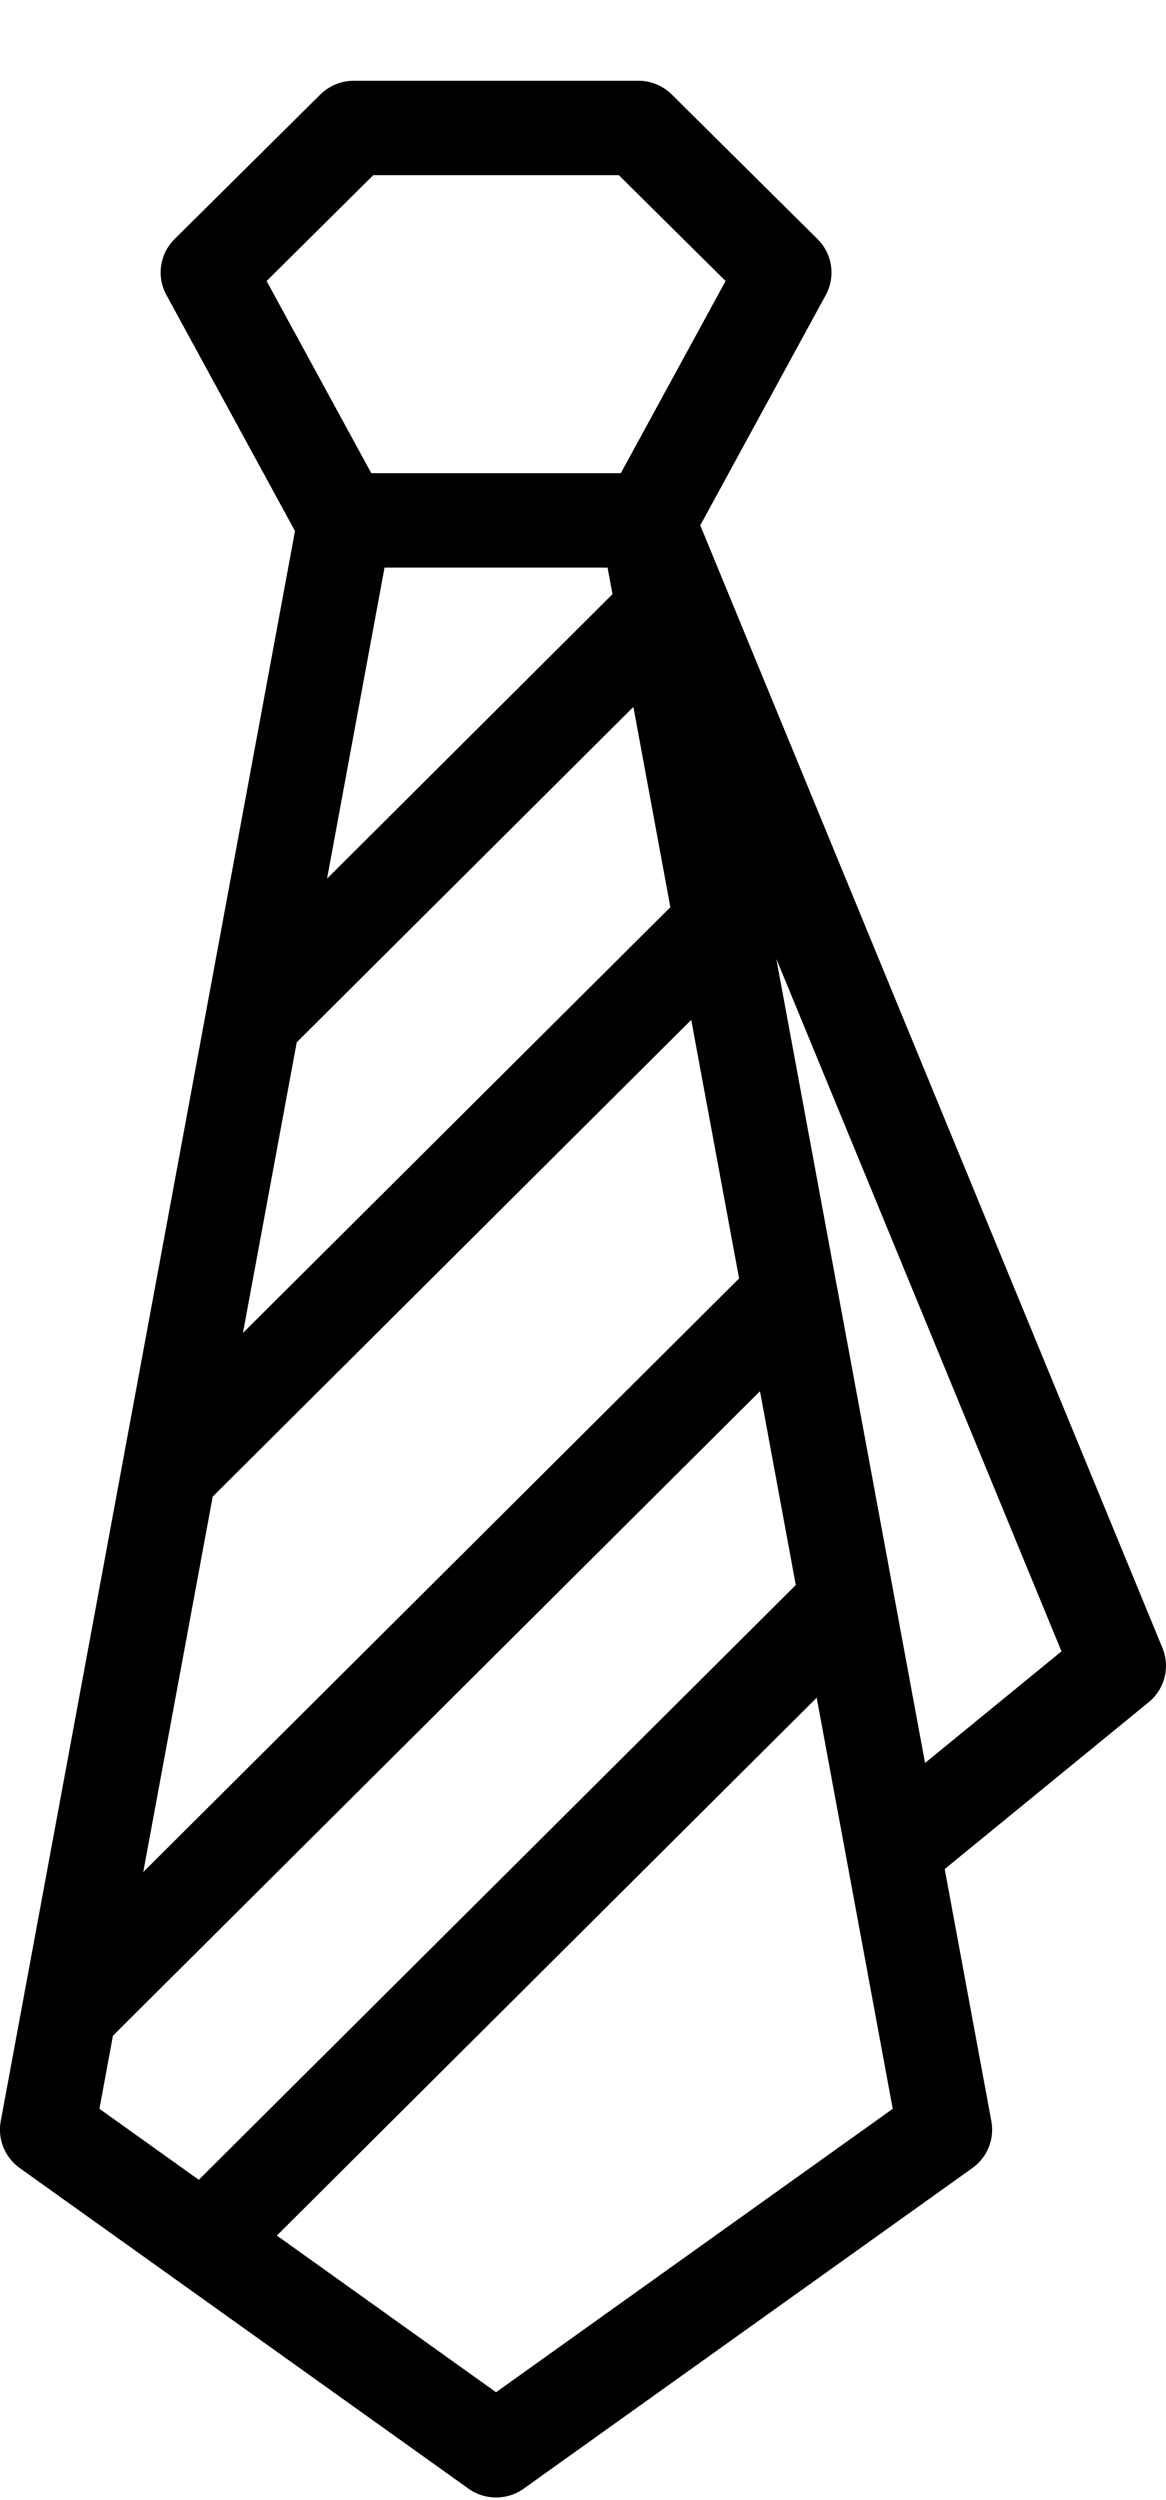
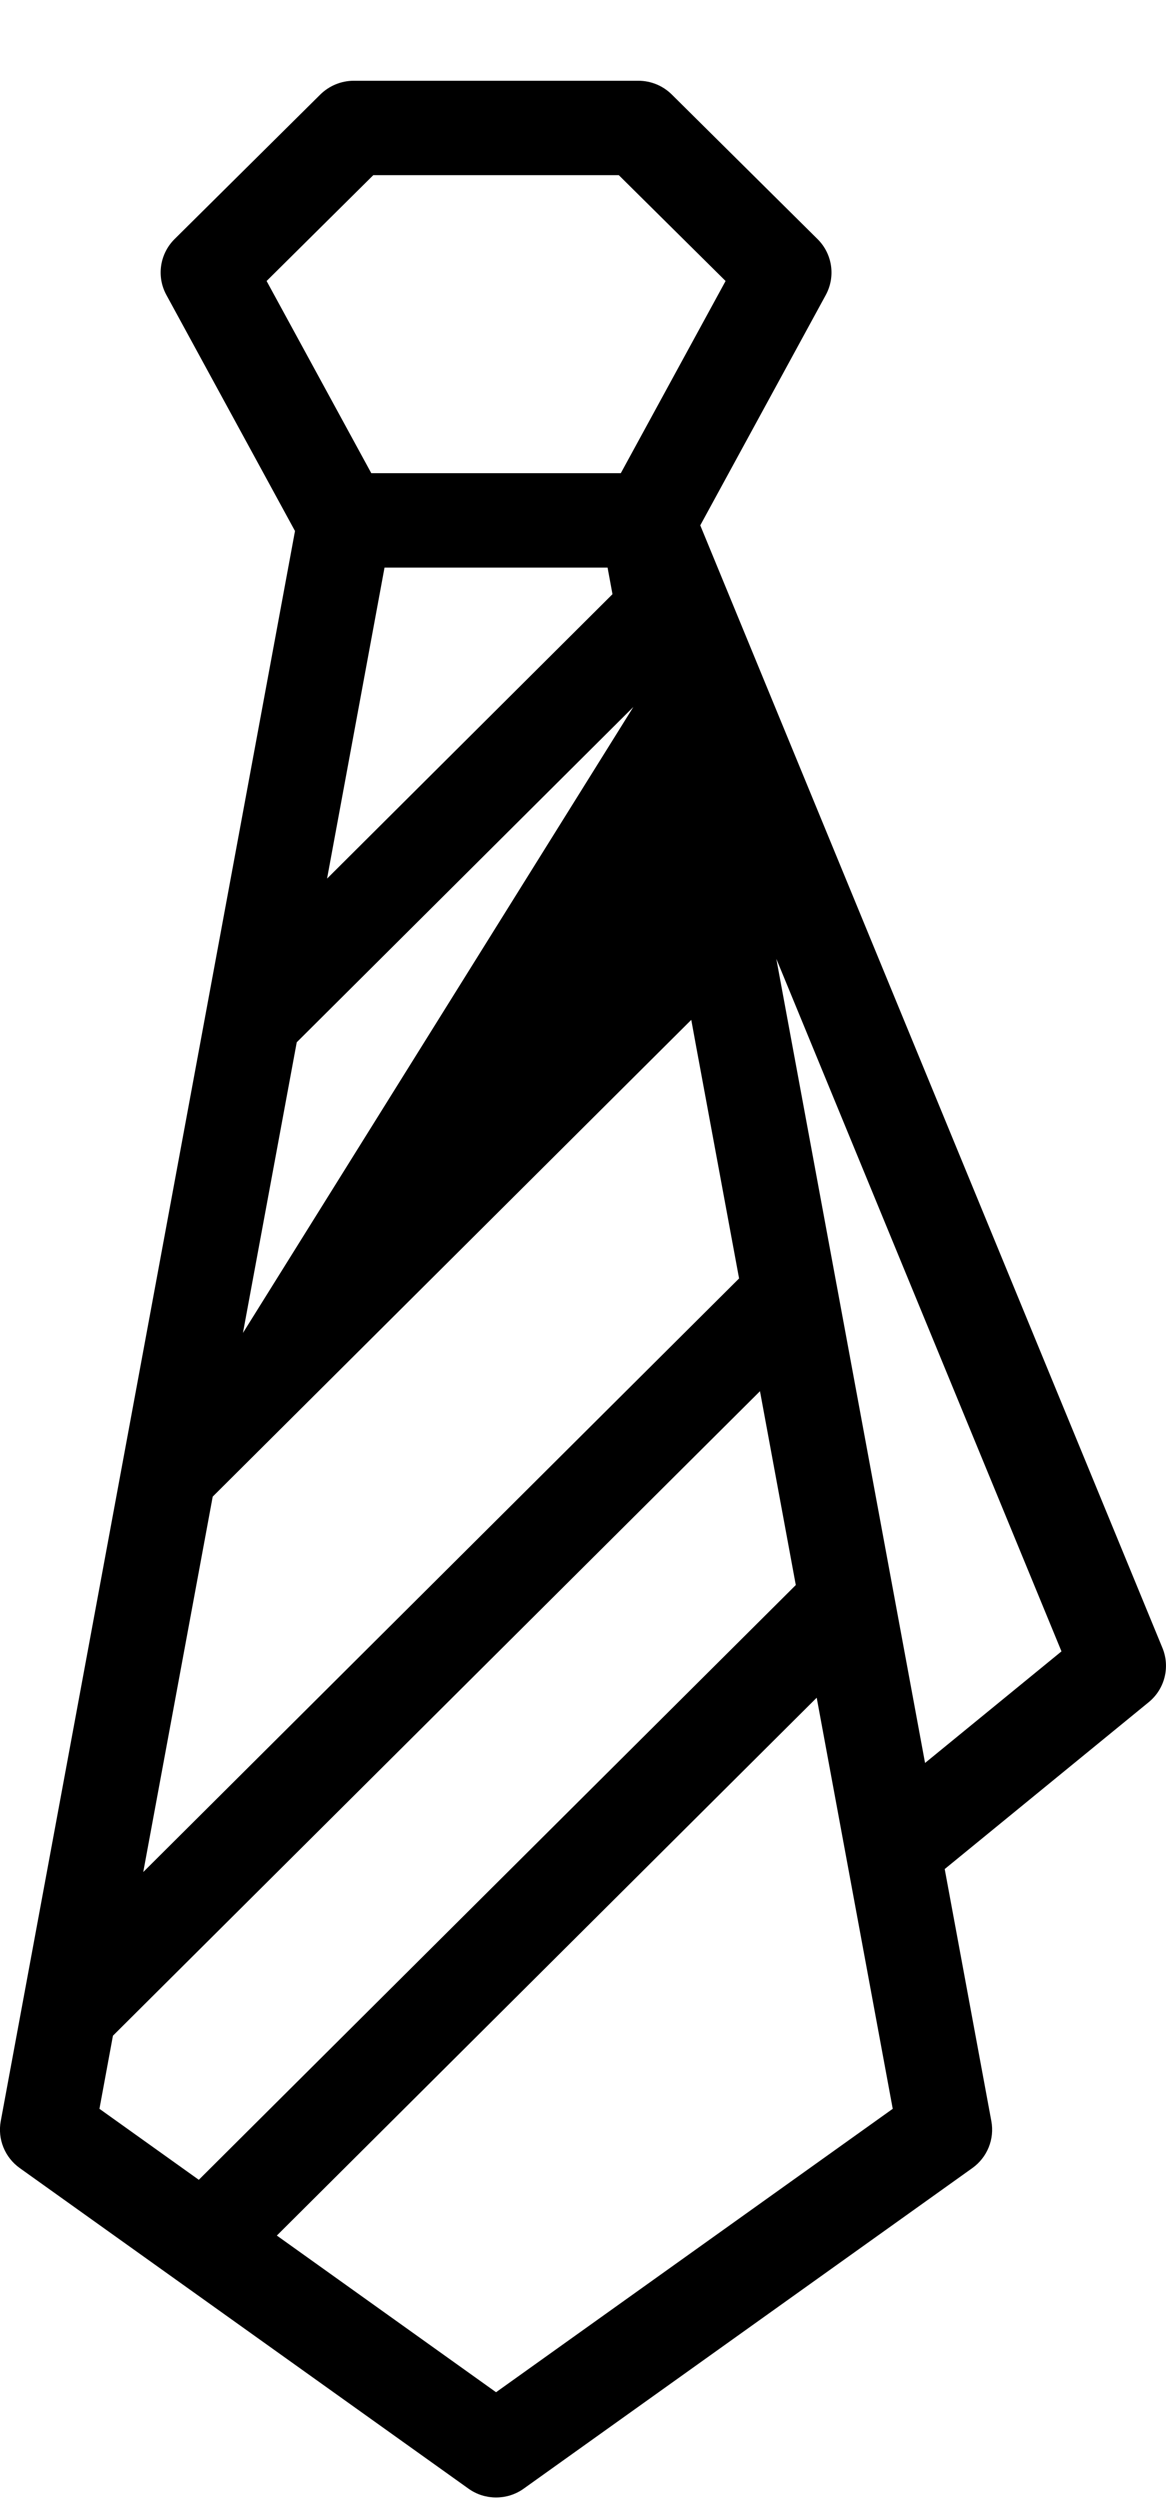
<svg xmlns="http://www.w3.org/2000/svg" width="14" height="30" viewBox="0 0 14 30" fill="none">
  <g id="Group">
-     <path id="Vector" d="M13.957 19.774L8.408 6.304L9.915 3.54C10.035 3.319 9.995 3.046 9.816 2.869L8.066 1.134C7.96 1.029 7.816 0.969 7.665 0.969H4.248C4.097 0.969 3.953 1.029 3.846 1.134L2.096 2.869C1.918 3.046 1.877 3.319 1.998 3.54L3.542 6.372L0.009 25.453C-0.031 25.669 0.058 25.888 0.237 26.016L5.625 29.863C5.724 29.934 5.84 29.969 5.956 29.969C6.073 29.969 6.189 29.934 6.288 29.863L11.675 26.016C11.854 25.888 11.943 25.669 11.903 25.453L11.343 22.428L13.792 20.426C13.985 20.269 14.052 20.004 13.957 19.774ZM4.617 6.811H7.295L7.354 7.13L3.927 10.543L4.617 6.811ZM3.563 12.507L7.605 8.483L8.049 10.886L2.917 15.995L3.563 12.507ZM2.554 17.959L8.3 12.238L8.357 12.549L8.874 15.341L1.72 22.464L2.554 17.959ZM4.482 2.102H7.43L8.712 3.372L7.454 5.678H4.458L3.201 3.372L4.482 2.102ZM1.356 24.428L9.125 16.694L9.555 19.02L2.387 26.157L1.194 25.305L1.356 24.428ZM5.956 28.706L3.324 26.826L9.806 20.372L10.719 25.305L5.956 28.706ZM11.107 21.155L10.049 15.438C10.049 15.435 10.048 15.431 10.047 15.428L9.321 11.505L12.745 19.816L11.107 21.155Z" fill="black" />
+     <path id="Vector" d="M13.957 19.774L8.408 6.304L9.915 3.54C10.035 3.319 9.995 3.046 9.816 2.869L8.066 1.134C7.96 1.029 7.816 0.969 7.665 0.969H4.248C4.097 0.969 3.953 1.029 3.846 1.134L2.096 2.869C1.918 3.046 1.877 3.319 1.998 3.54L3.542 6.372L0.009 25.453C-0.031 25.669 0.058 25.888 0.237 26.016L5.625 29.863C5.724 29.934 5.84 29.969 5.956 29.969C6.073 29.969 6.189 29.934 6.288 29.863L11.675 26.016C11.854 25.888 11.943 25.669 11.903 25.453L11.343 22.428L13.792 20.426C13.985 20.269 14.052 20.004 13.957 19.774ZM4.617 6.811H7.295L7.354 7.13L3.927 10.543L4.617 6.811ZM3.563 12.507L7.605 8.483L2.917 15.995L3.563 12.507ZM2.554 17.959L8.3 12.238L8.357 12.549L8.874 15.341L1.72 22.464L2.554 17.959ZM4.482 2.102H7.43L8.712 3.372L7.454 5.678H4.458L3.201 3.372L4.482 2.102ZM1.356 24.428L9.125 16.694L9.555 19.02L2.387 26.157L1.194 25.305L1.356 24.428ZM5.956 28.706L3.324 26.826L9.806 20.372L10.719 25.305L5.956 28.706ZM11.107 21.155L10.049 15.438C10.049 15.435 10.048 15.431 10.047 15.428L9.321 11.505L12.745 19.816L11.107 21.155Z" fill="black" />
  </g>
</svg>